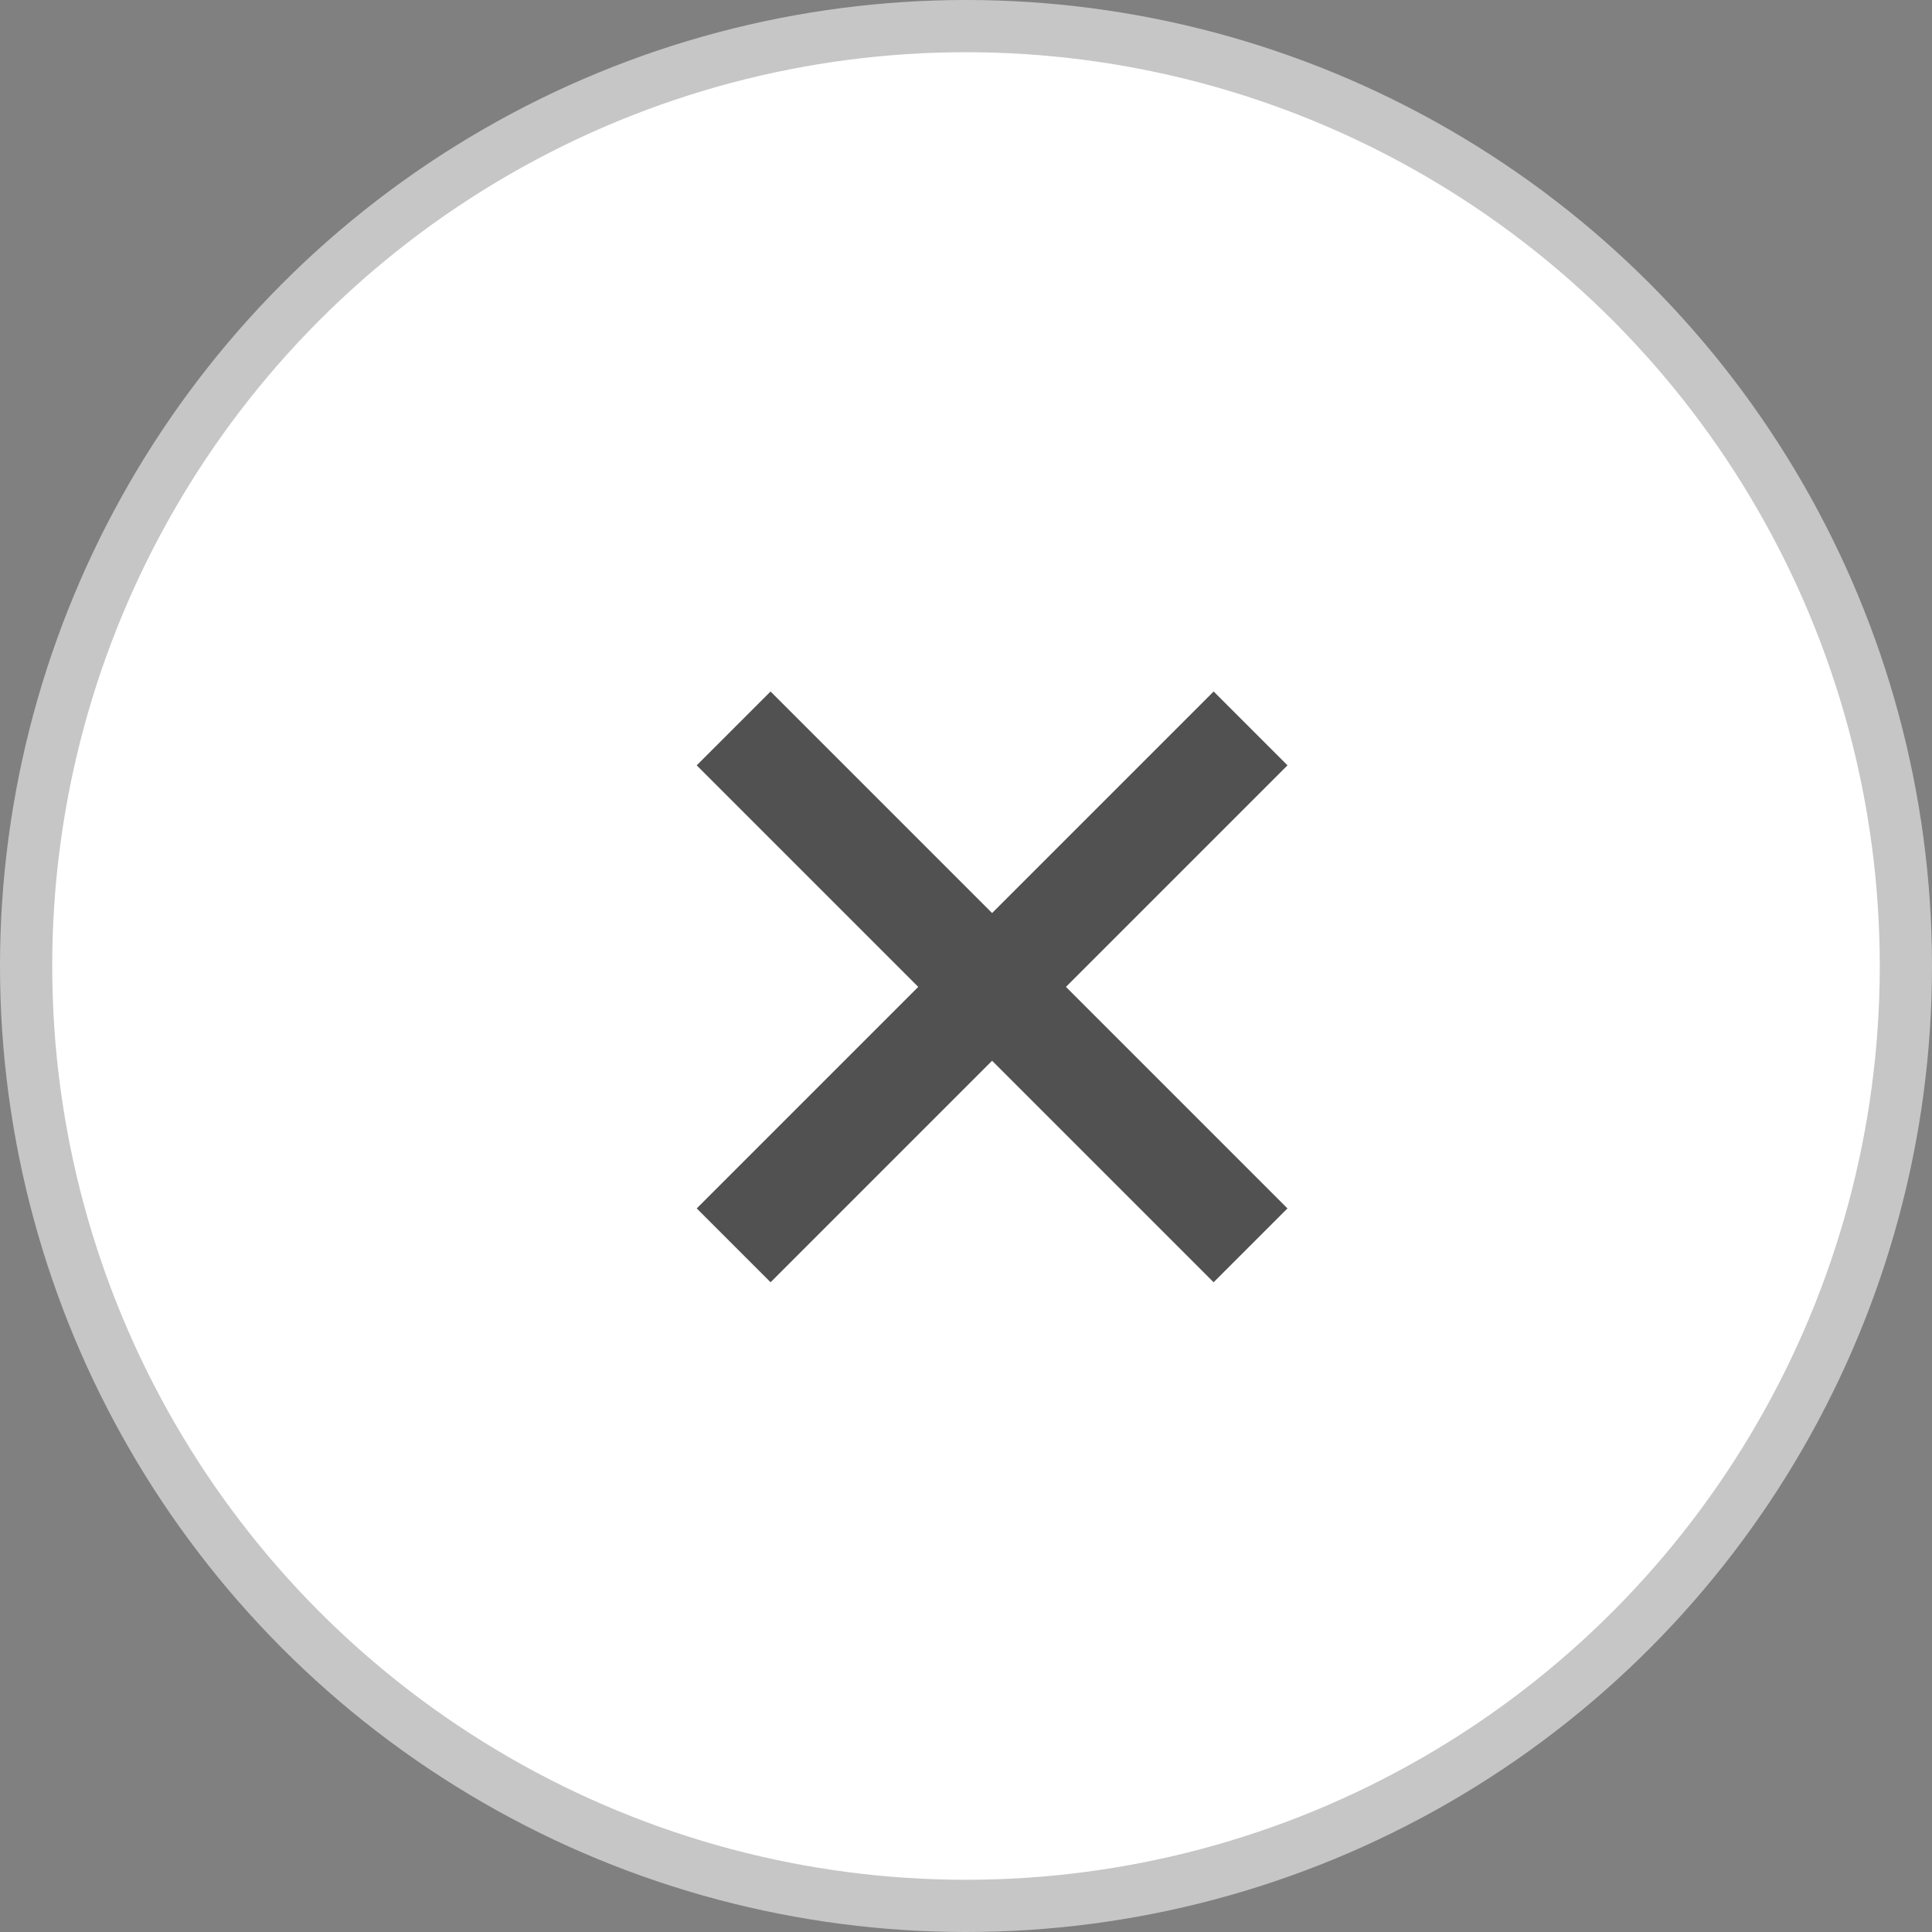
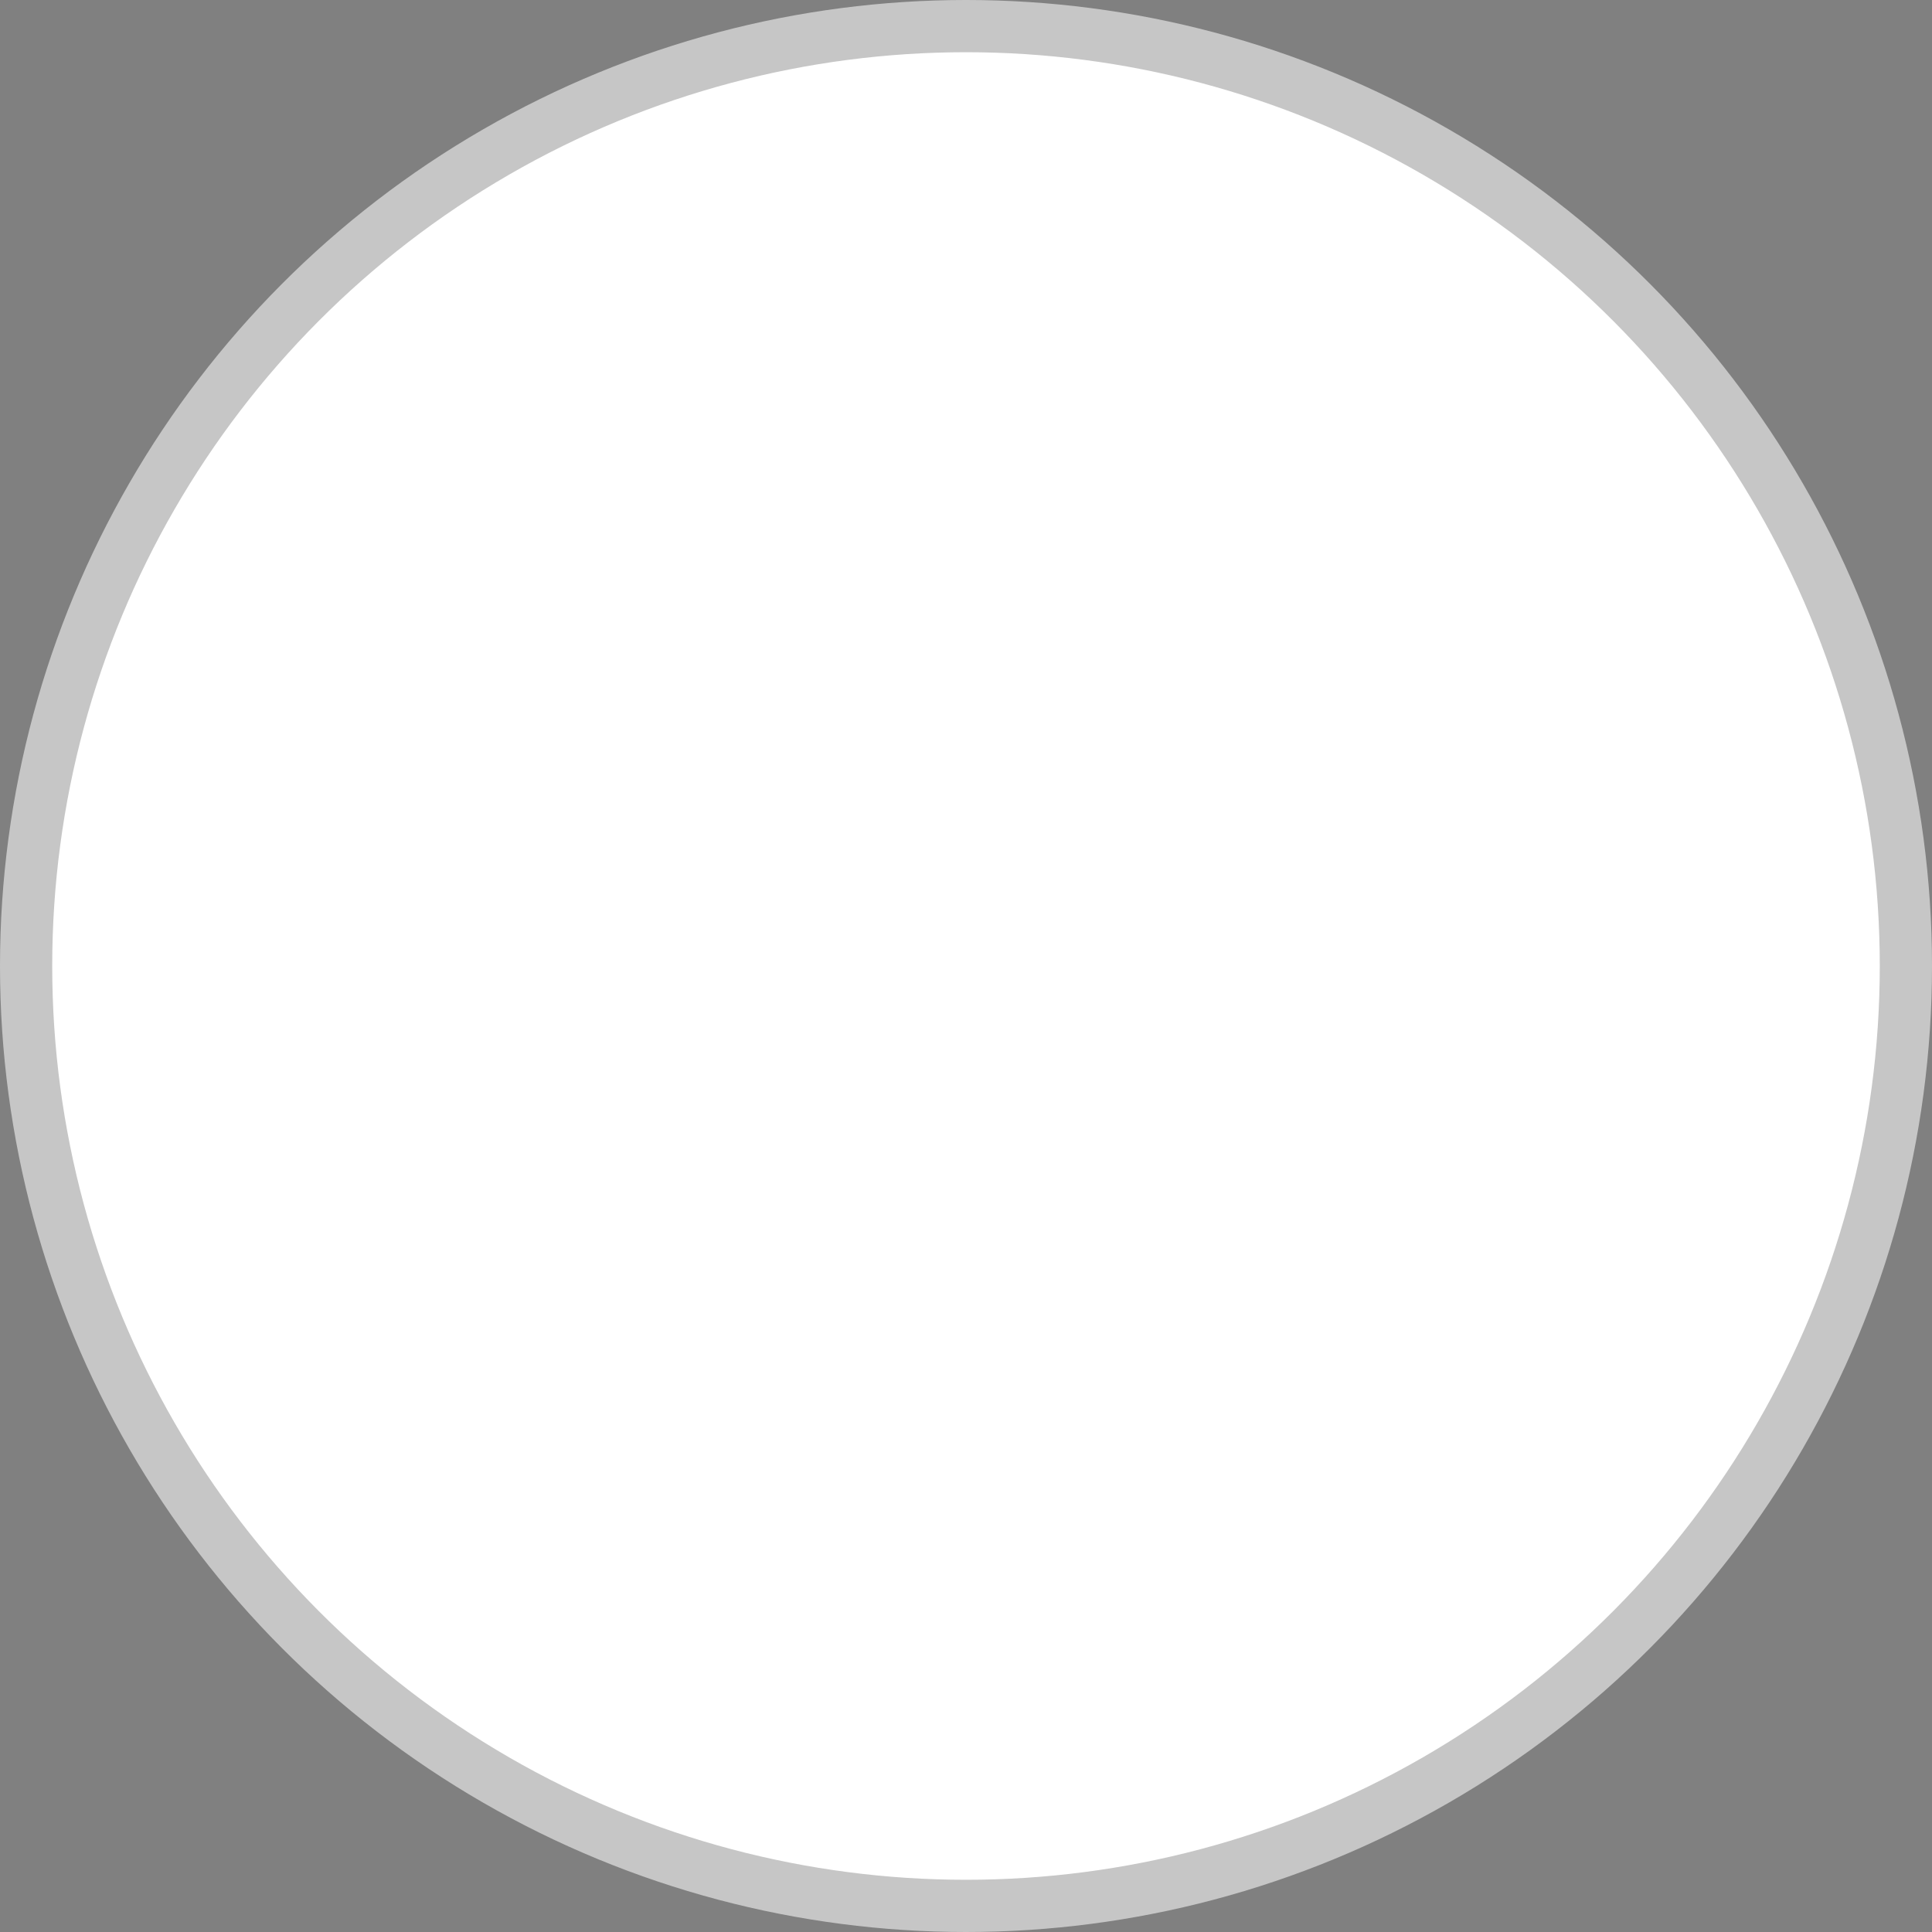
<svg xmlns="http://www.w3.org/2000/svg" width="37" height="37" viewBox="0 0 37 37" fill="none">
  <rect x="0" y="0" width="37" height="37" fill="#808080" stroke="none" />
  <circle cx="18.5" cy="18.5" r="18" fill="white" stroke="#C6C6C6" />
-   <rect x="14.757" y="13.243" width="14" height="2" transform="rotate(45 14.757 13.243)" fill="#515151" />
-   <rect x="24.657" y="14.657" width="14" height="2" transform="rotate(135 24.657 14.657)" fill="#515151" />
</svg>